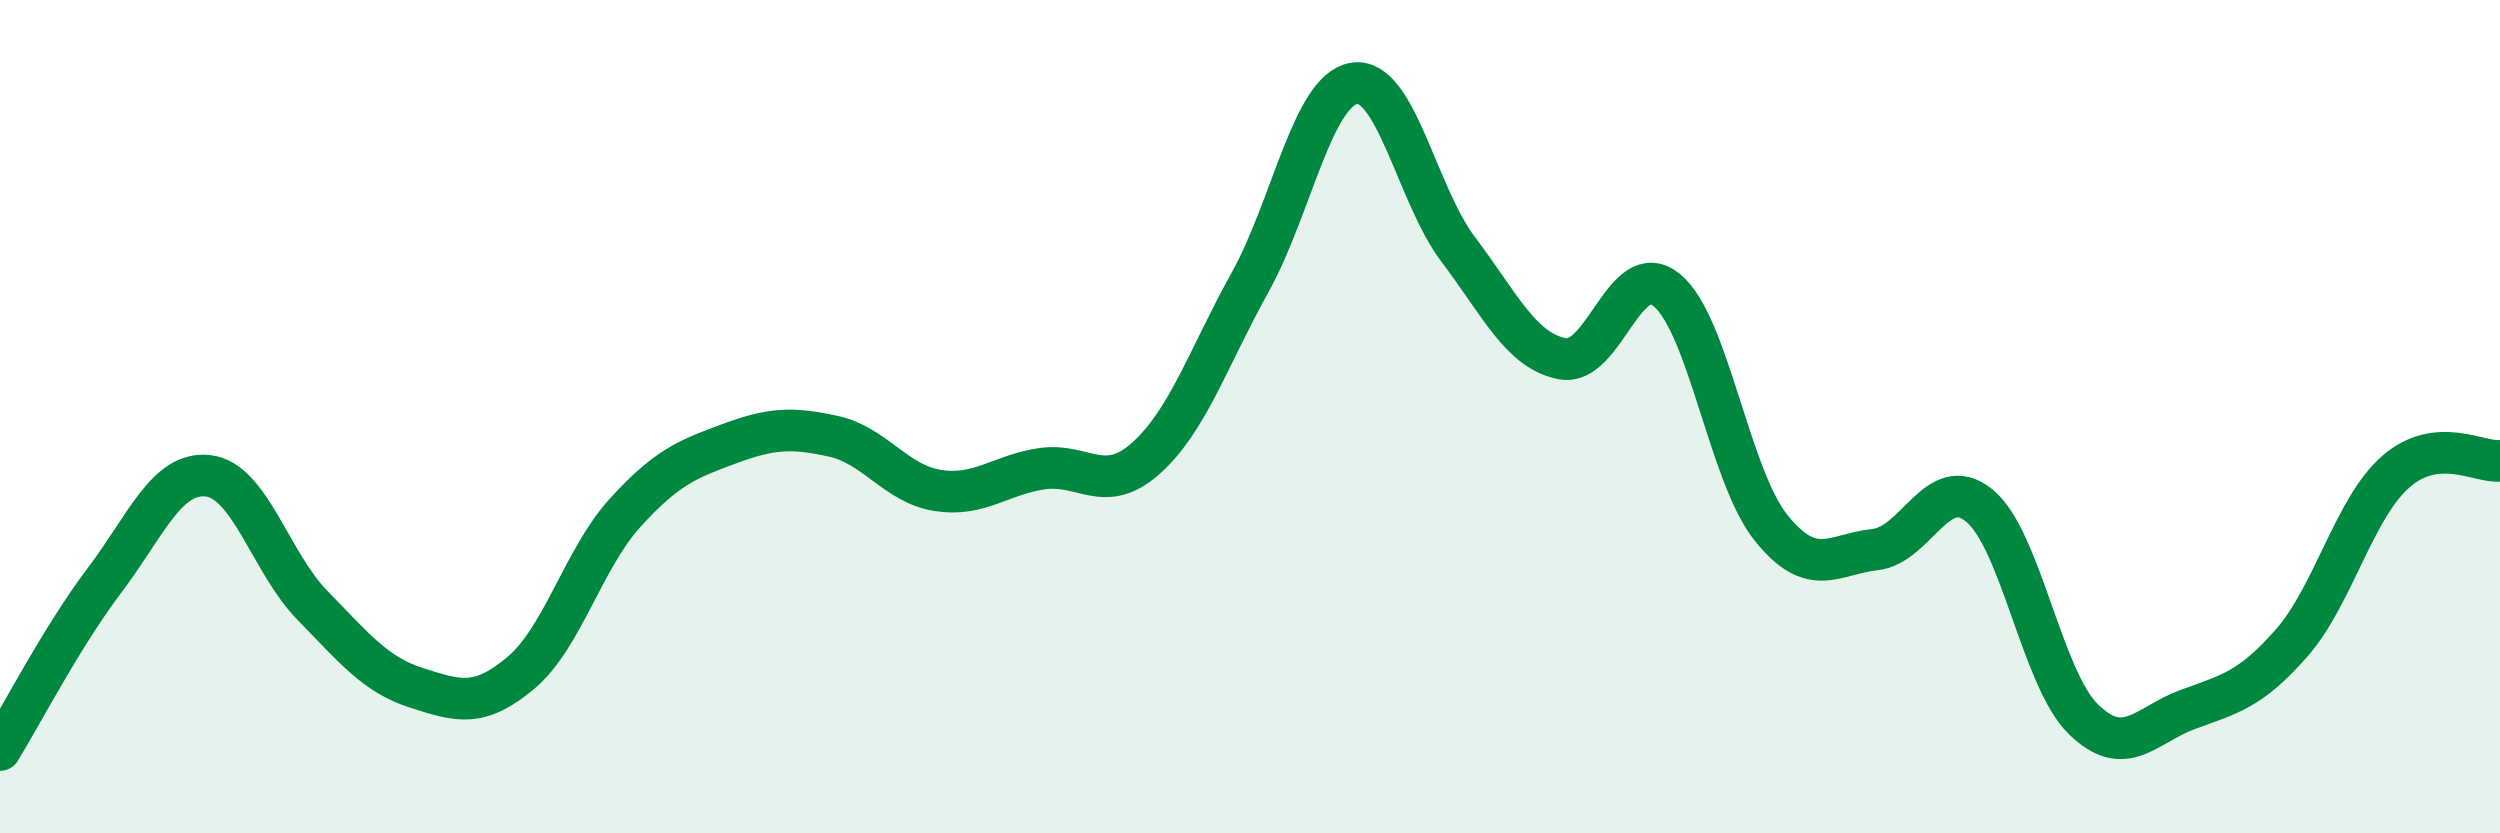
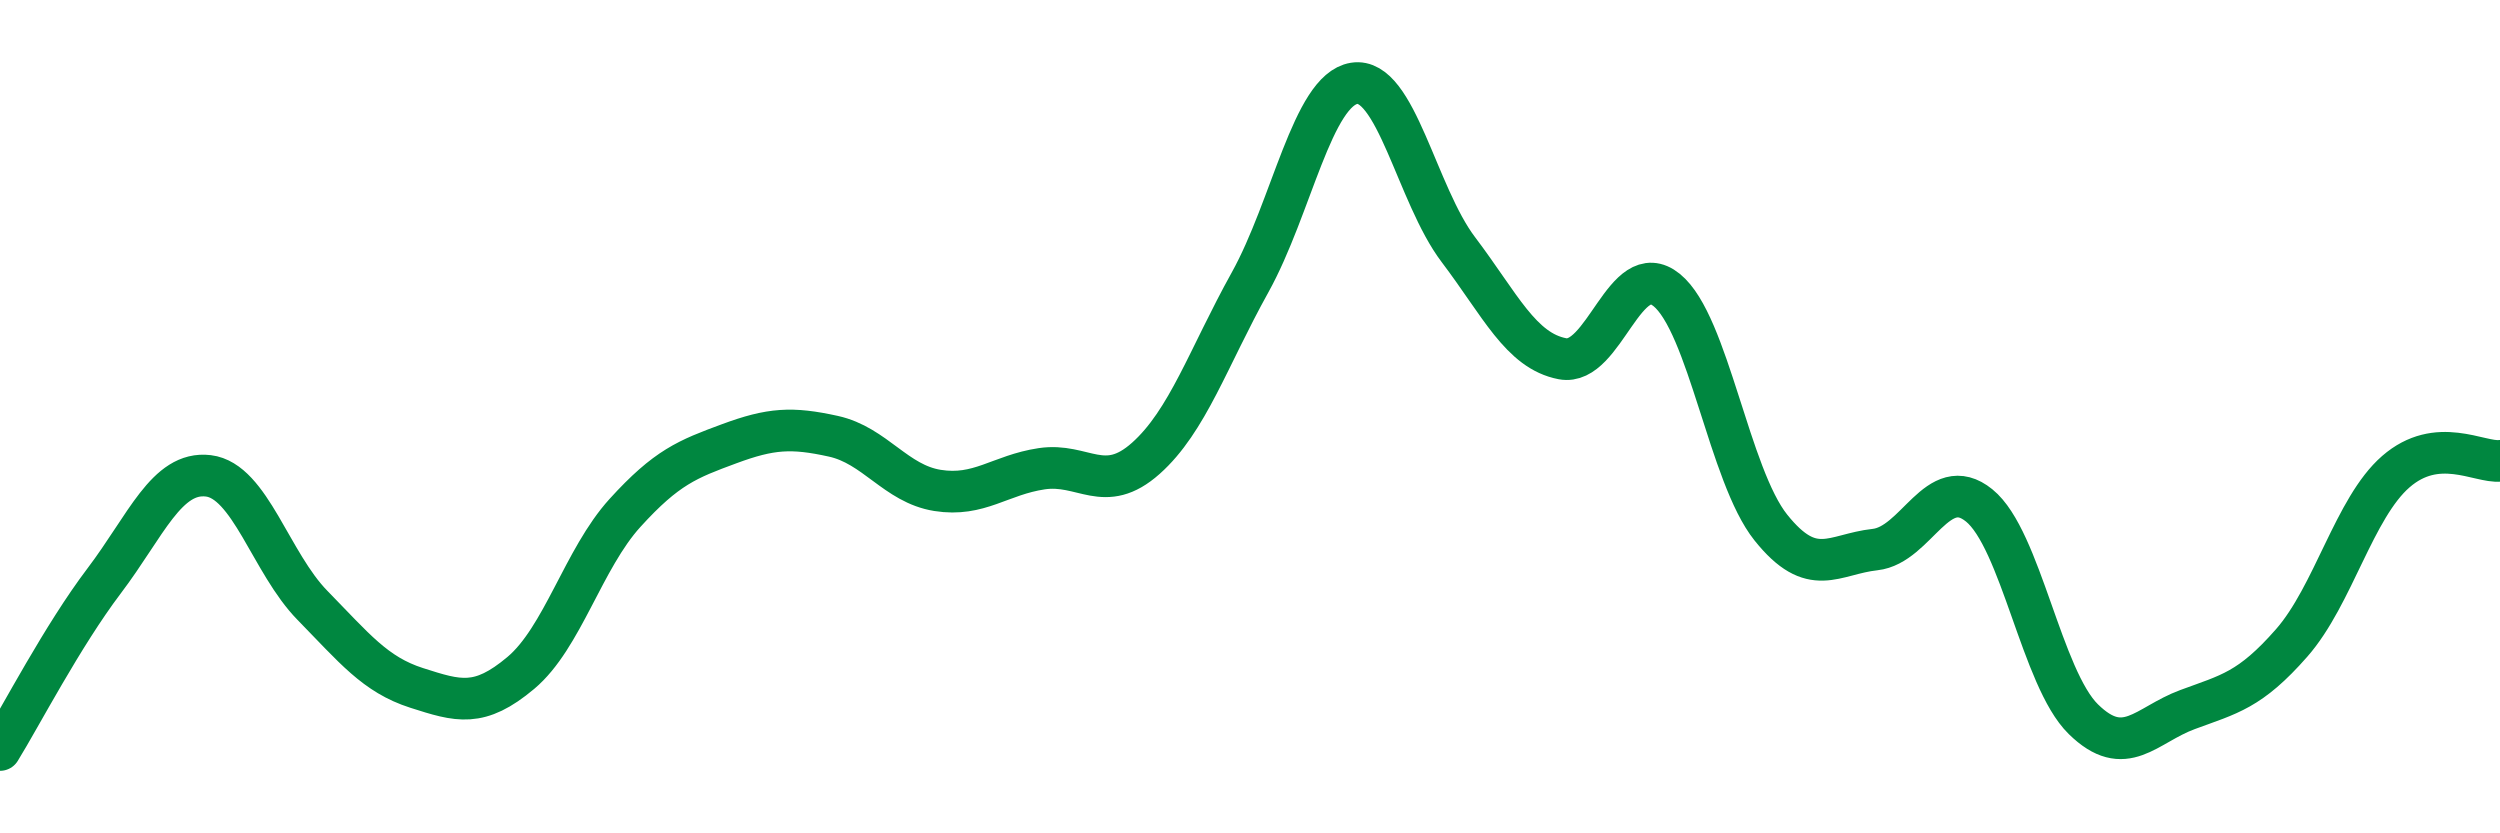
<svg xmlns="http://www.w3.org/2000/svg" width="60" height="20" viewBox="0 0 60 20">
-   <path d="M 0,18 C 0.5,17.19 1.5,15.26 2.5,13.94 C 3.5,12.62 4,11.3 5,11.42 C 6,11.54 6.5,13.51 7.5,14.53 C 8.5,15.55 9,16.19 10,16.51 C 11,16.83 11.5,16.99 12.5,16.15 C 13.5,15.31 14,13.41 15,12.31 C 16,11.21 16.5,11.02 17.5,10.65 C 18.5,10.28 19,10.25 20,10.47 C 21,10.69 21.5,11.61 22.5,11.77 C 23.5,11.93 24,11.4 25,11.25 C 26,11.1 26.5,11.89 27.5,11 C 28.5,10.11 29,8.58 30,6.78 C 31,4.98 31.5,2.16 32.5,2 C 33.5,1.84 34,4.67 35,5.99 C 36,7.31 36.5,8.42 37.5,8.61 C 38.5,8.8 39,6.15 40,6.96 C 41,7.77 41.5,11.41 42.5,12.66 C 43.5,13.91 44,13.3 45,13.19 C 46,13.08 46.5,11.32 47.5,12.13 C 48.5,12.94 49,16.28 50,17.26 C 51,18.24 51.5,17.4 52.5,17.03 C 53.5,16.66 54,16.57 55,15.43 C 56,14.29 56.5,12.19 57.5,11.32 C 58.5,10.45 59.5,11.11 60,11.06L60 20L0 20Z" fill="#008740" opacity="0.1" stroke-linecap="round" stroke-linejoin="round" />
  <path d="M 0,18 C 0.5,17.19 1.5,15.26 2.5,13.94 C 3.5,12.62 4,11.3 5,11.42 C 6,11.54 6.5,13.51 7.5,14.53 C 8.5,15.55 9,16.19 10,16.51 C 11,16.83 11.5,16.99 12.5,16.15 C 13.5,15.31 14,13.41 15,12.31 C 16,11.21 16.5,11.02 17.5,10.65 C 18.5,10.28 19,10.25 20,10.47 C 21,10.69 21.5,11.61 22.5,11.77 C 23.5,11.93 24,11.4 25,11.25 C 26,11.1 26.5,11.89 27.5,11 C 28.5,10.11 29,8.58 30,6.78 C 31,4.98 31.5,2.16 32.5,2 C 33.5,1.84 34,4.67 35,5.99 C 36,7.31 36.5,8.42 37.5,8.61 C 38.5,8.8 39,6.15 40,6.96 C 41,7.77 41.5,11.41 42.5,12.66 C 43.5,13.91 44,13.3 45,13.19 C 46,13.08 46.5,11.32 47.5,12.13 C 48.5,12.94 49,16.28 50,17.26 C 51,18.24 51.5,17.4 52.5,17.03 C 53.5,16.66 54,16.57 55,15.43 C 56,14.29 56.5,12.19 57.5,11.32 C 58.5,10.45 59.5,11.11 60,11.06" stroke="#008740" stroke-width="1" fill="none" stroke-linecap="round" stroke-linejoin="round" />
</svg>